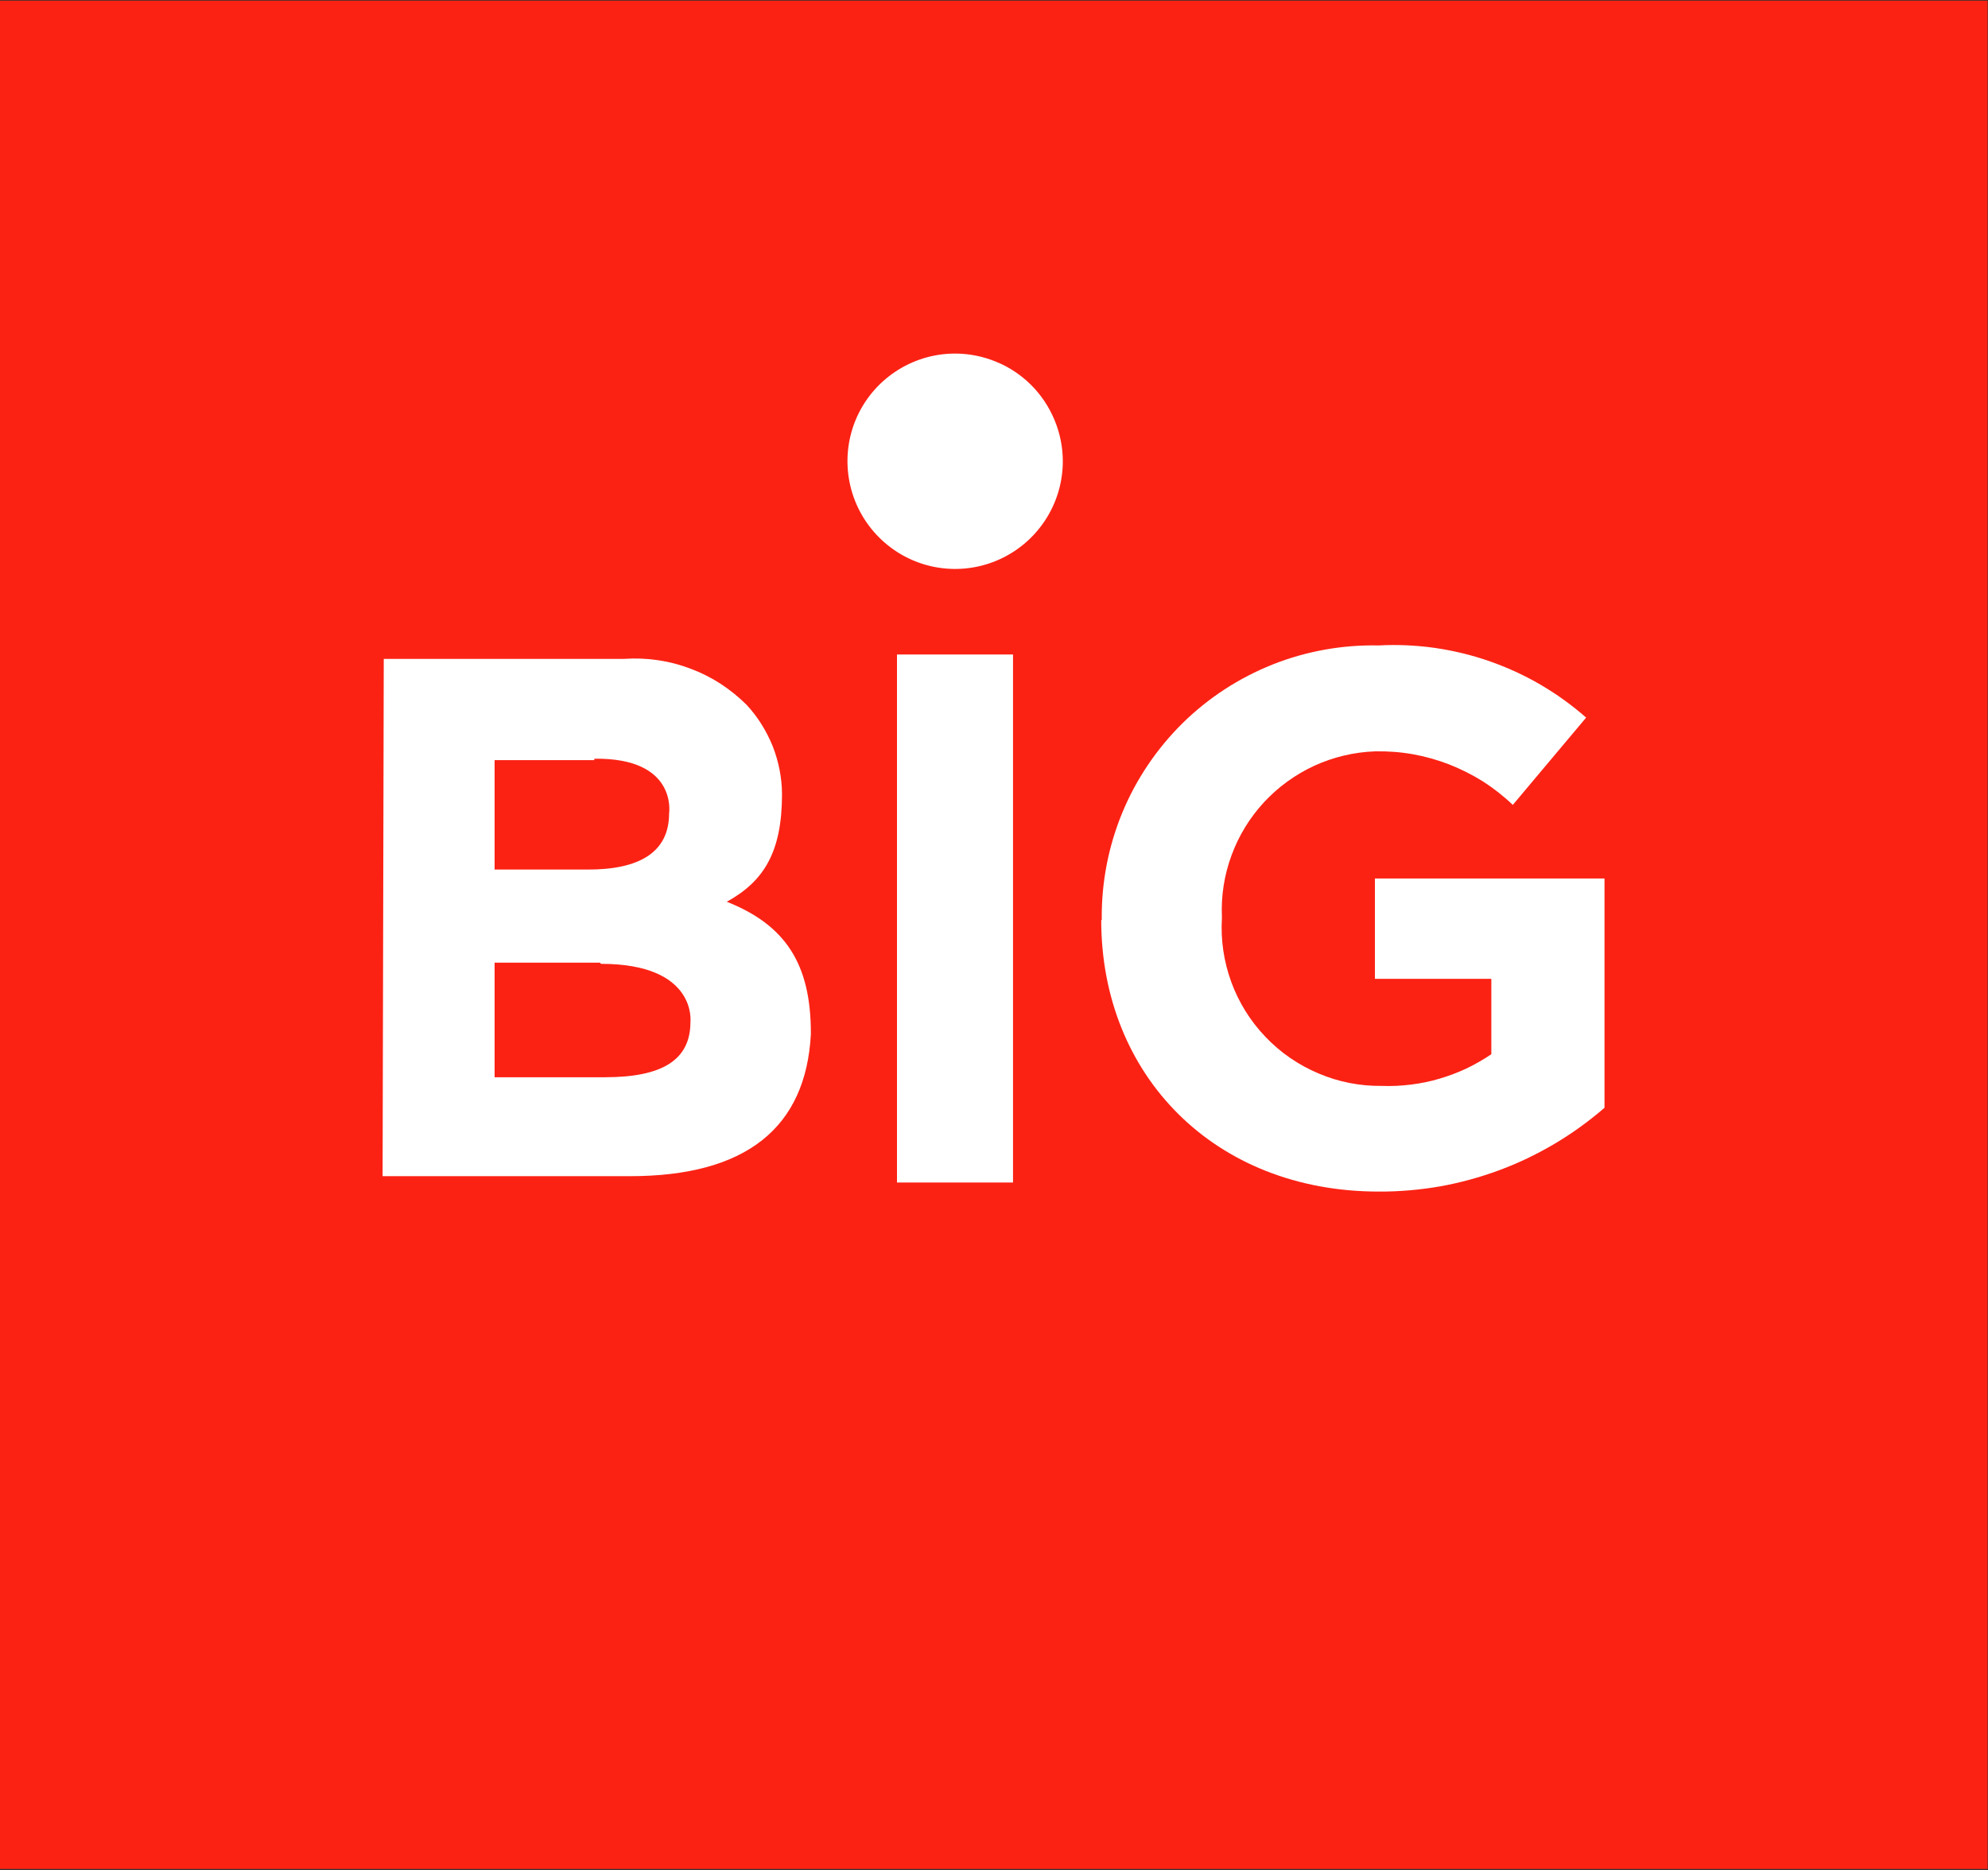
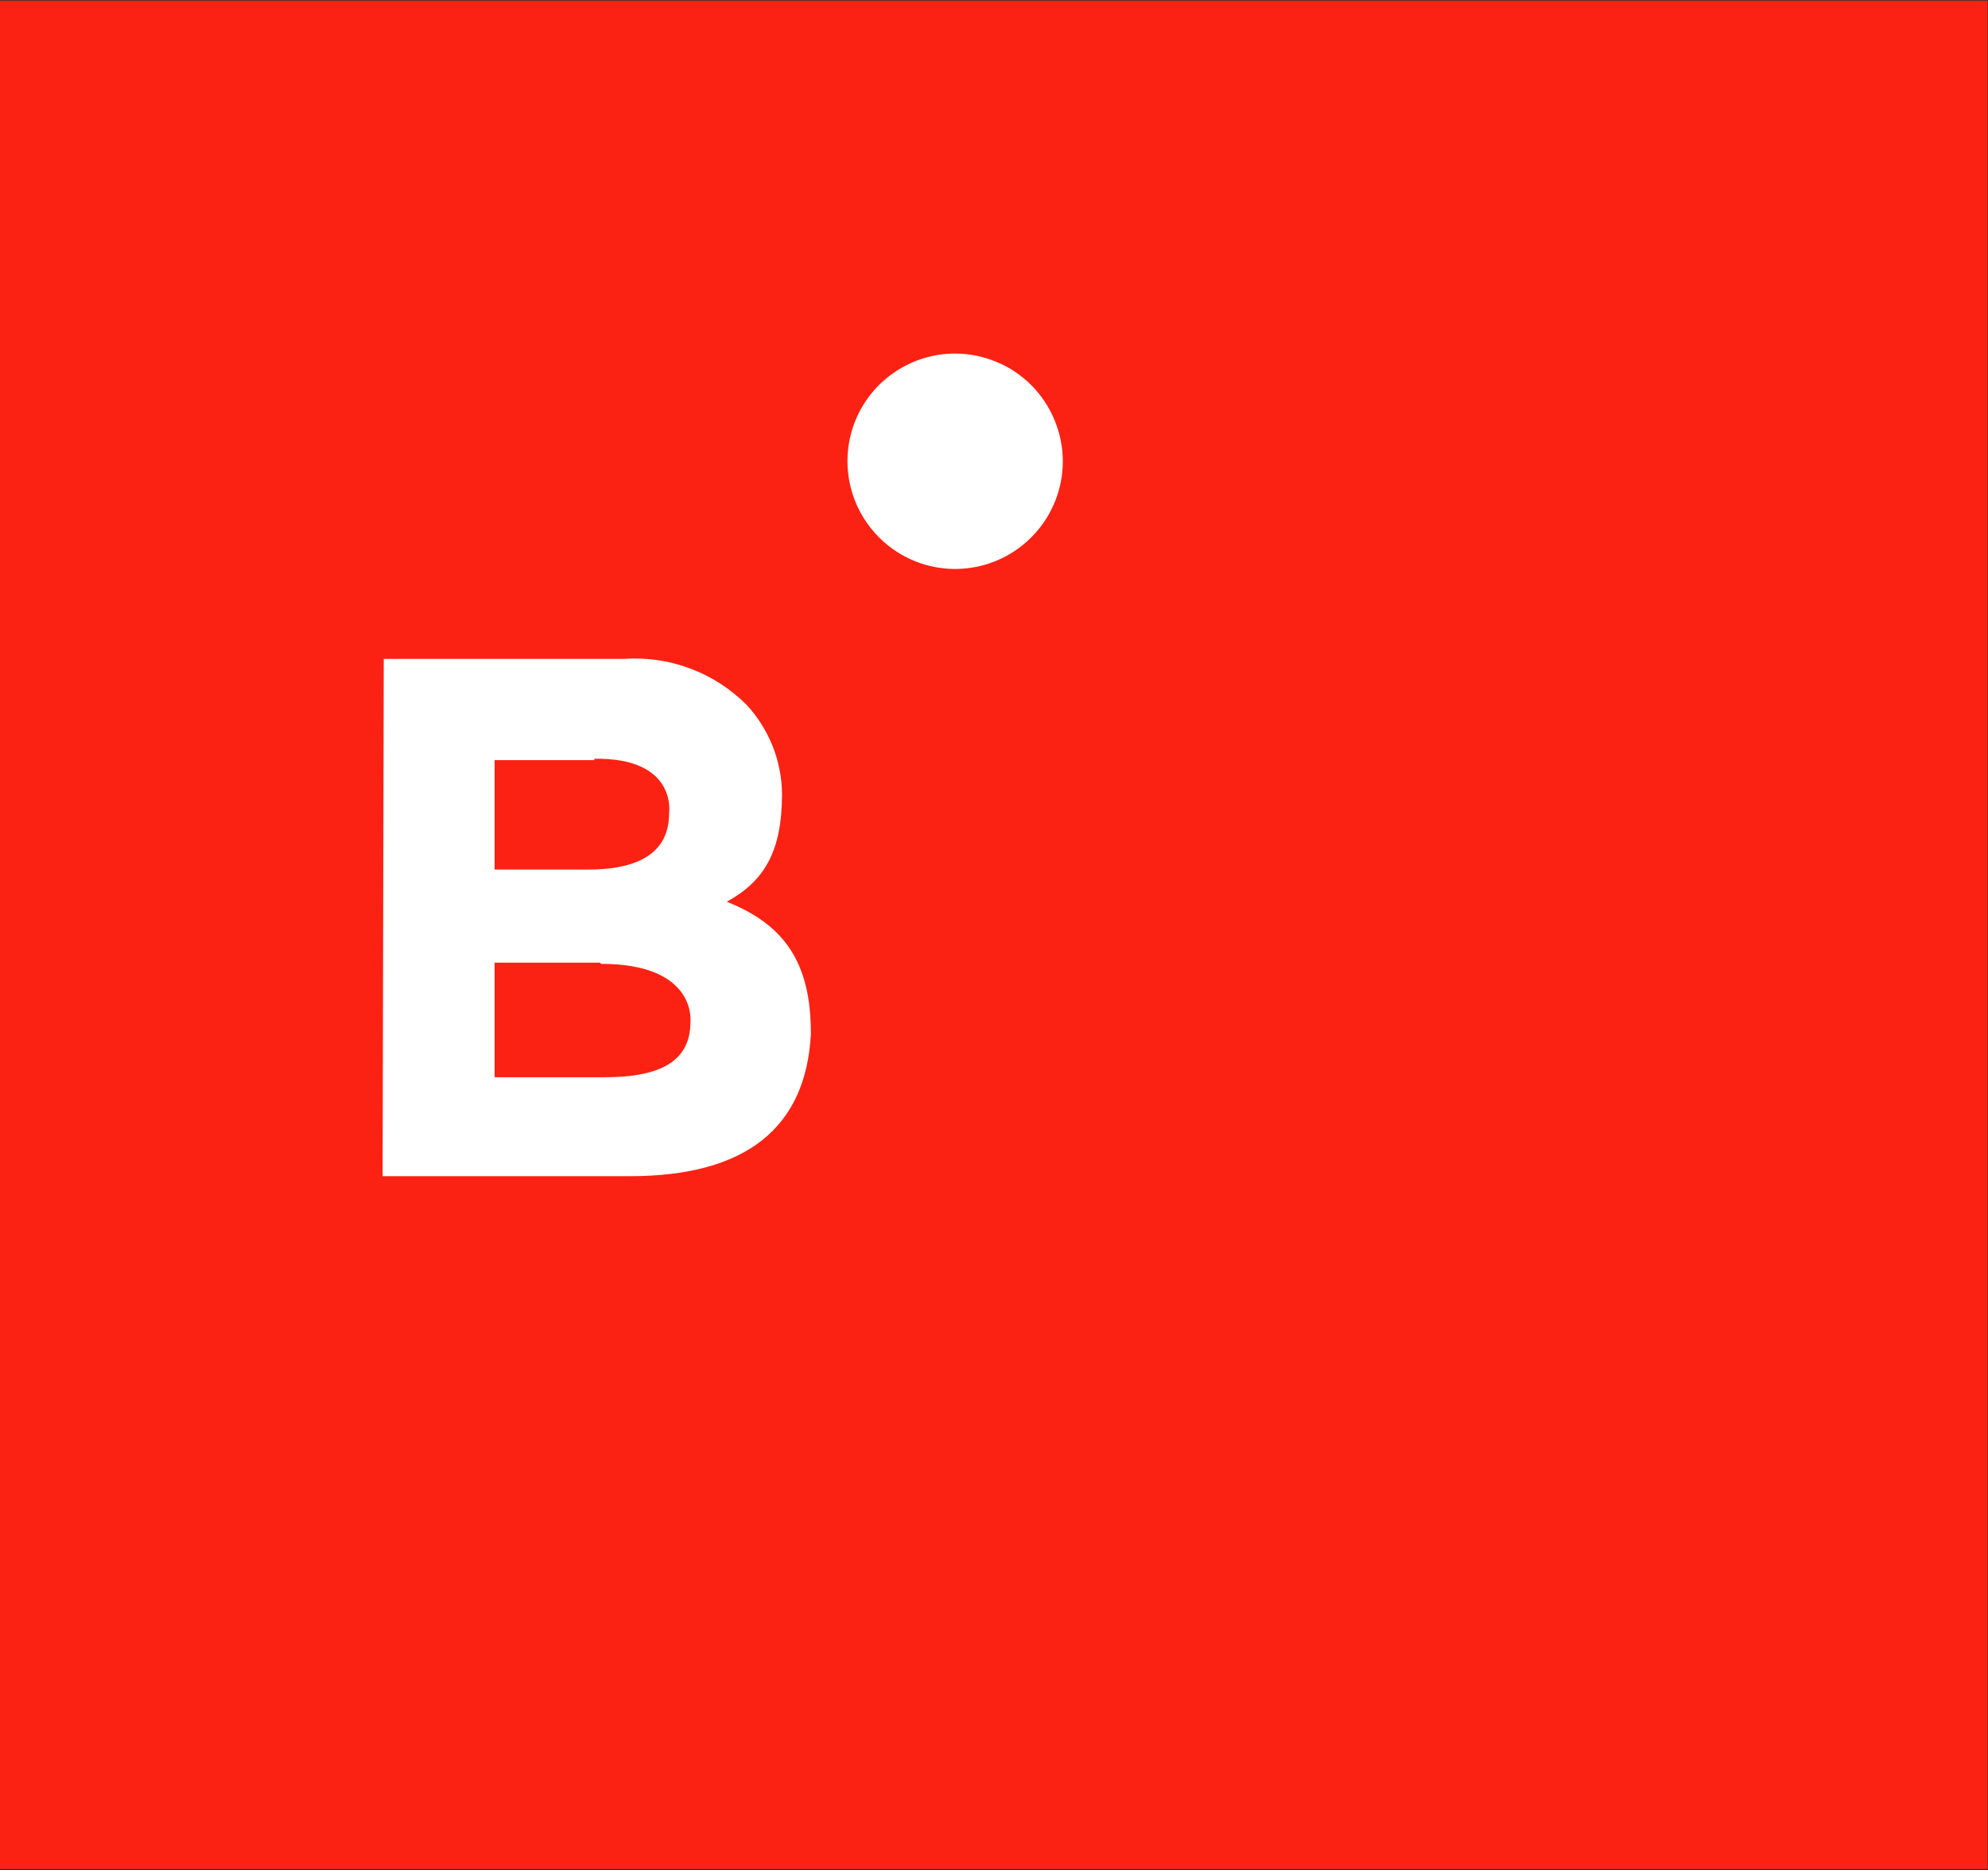
<svg xmlns="http://www.w3.org/2000/svg" version="1.2" viewBox="0 0 1537 1446" width="1537" height="1446">
  <rect x="0" y="0" width="1537" height="1446" fill="#333333" stroke="none" />
  <style>.a{fill:#fb2214}.b{fill:#fff}</style>
  <path class="a" d="m1536.7 0.5v1444.7h-1536.7v-1444.7z" />
-   <path class="b" d="m783.2 506.1v408.3h-89.7v-408.3z" />
-   <path class="b" d="m851.8 711.5v-1.3c-0.2-28.1 5.2-55.9 15.9-81.8 10.7-25.9 26.6-49.4 46.5-69.1 20-19.7 43.7-35.1 69.8-45.5 26-10.3 53.9-15.3 81.9-14.7 14.5-0.8 29.1-0.1 43.4 1.9 14.4 2.1 28.6 5.5 42.3 10.3 13.7 4.8 26.9 10.8 39.5 18.2 12.5 7.3 24.3 15.8 35.2 25.4l-56.7 67.5c-7.1-6.8-14.8-12.8-23-18.1-8.3-5.2-17.1-9.6-26.2-13.2-9.1-3.5-18.6-6.2-28.2-7.9-9.6-1.7-19.4-2.4-29.2-2.2-16.2 0.6-32.1 4.4-46.8 11.1-14.7 6.8-28 16.4-39 28.3-11 11.9-19.5 25.8-25.1 41.1-5.6 15.2-8.1 31.3-7.4 47.5v1.1c-1 16.8 1.5 33.6 7.3 49.4 5.8 15.8 14.8 30.2 26.4 42.3 11.6 12.2 25.6 21.8 41.1 28.3 15.5 6.6 32.1 9.8 48.9 9.6 7.5 0.3 14.9-0.1 22.3-1 7.4-0.9 14.8-2.4 21.9-4.5 7.2-2.1 14.2-4.7 21-7.9 6.7-3.2 13.2-6.9 19.4-11.1v-58.3h-90v-77.6h177.5v177.3c-12 10.4-24.9 19.7-38.5 27.8-13.7 8.1-28 15-42.9 20.5-14.9 5.5-30.2 9.7-45.8 12.5-15.7 2.7-31.5 4.1-47.4 4-127.1 0-214.5-90-214.5-209.9" />
  <path fill-rule="evenodd" class="b" d="m296.7 509.5h185.8c8.6-0.6 17.4-0.3 26 1 8.6 1.2 17 3.4 25.2 6.5 8.1 3 15.9 6.9 23.2 11.6 7.3 4.8 14.1 10.2 20.3 16.4 4.3 4.6 8.2 9.7 11.5 15 3.4 5.4 6.3 11.1 8.7 17 2.3 5.9 4.1 12 5.3 18.2 1.2 6.2 1.9 12.5 1.9 18.9 0 45-14.2 67.5-42.7 83.2 45 17.8 65 47.7 65 101.3v1.3c-3.9 71.8-49.7 109.6-139.9 109.6h-191.2zm162.8 78.3h-77.1v84.6h71.5c40.9 0.2 63.4-13.7 63.4-43.4 0 0 6.8-43.2-57.8-42.3zm4.3 156.6h-81.4v88.6h85.2c43.9 0 66.2-13 66.2-42.7 0 0 5.4-45-69.1-45z" />
  <path class="b" d="m821.7 356.7c0 33.6-20.3 64-51.4 76.9-31.1 12.9-66.9 5.8-90.7-18.1-23.8-23.8-30.9-59.6-18.1-90.7 12.9-31.1 43.3-51.4 76.9-51.4 11 0 21.8 2.2 31.9 6.4 10.1 4.1 19.3 10.3 27 18 7.7 7.7 13.8 16.9 18 27 4.2 10.1 6.4 20.9 6.4 31.9z" />
</svg>